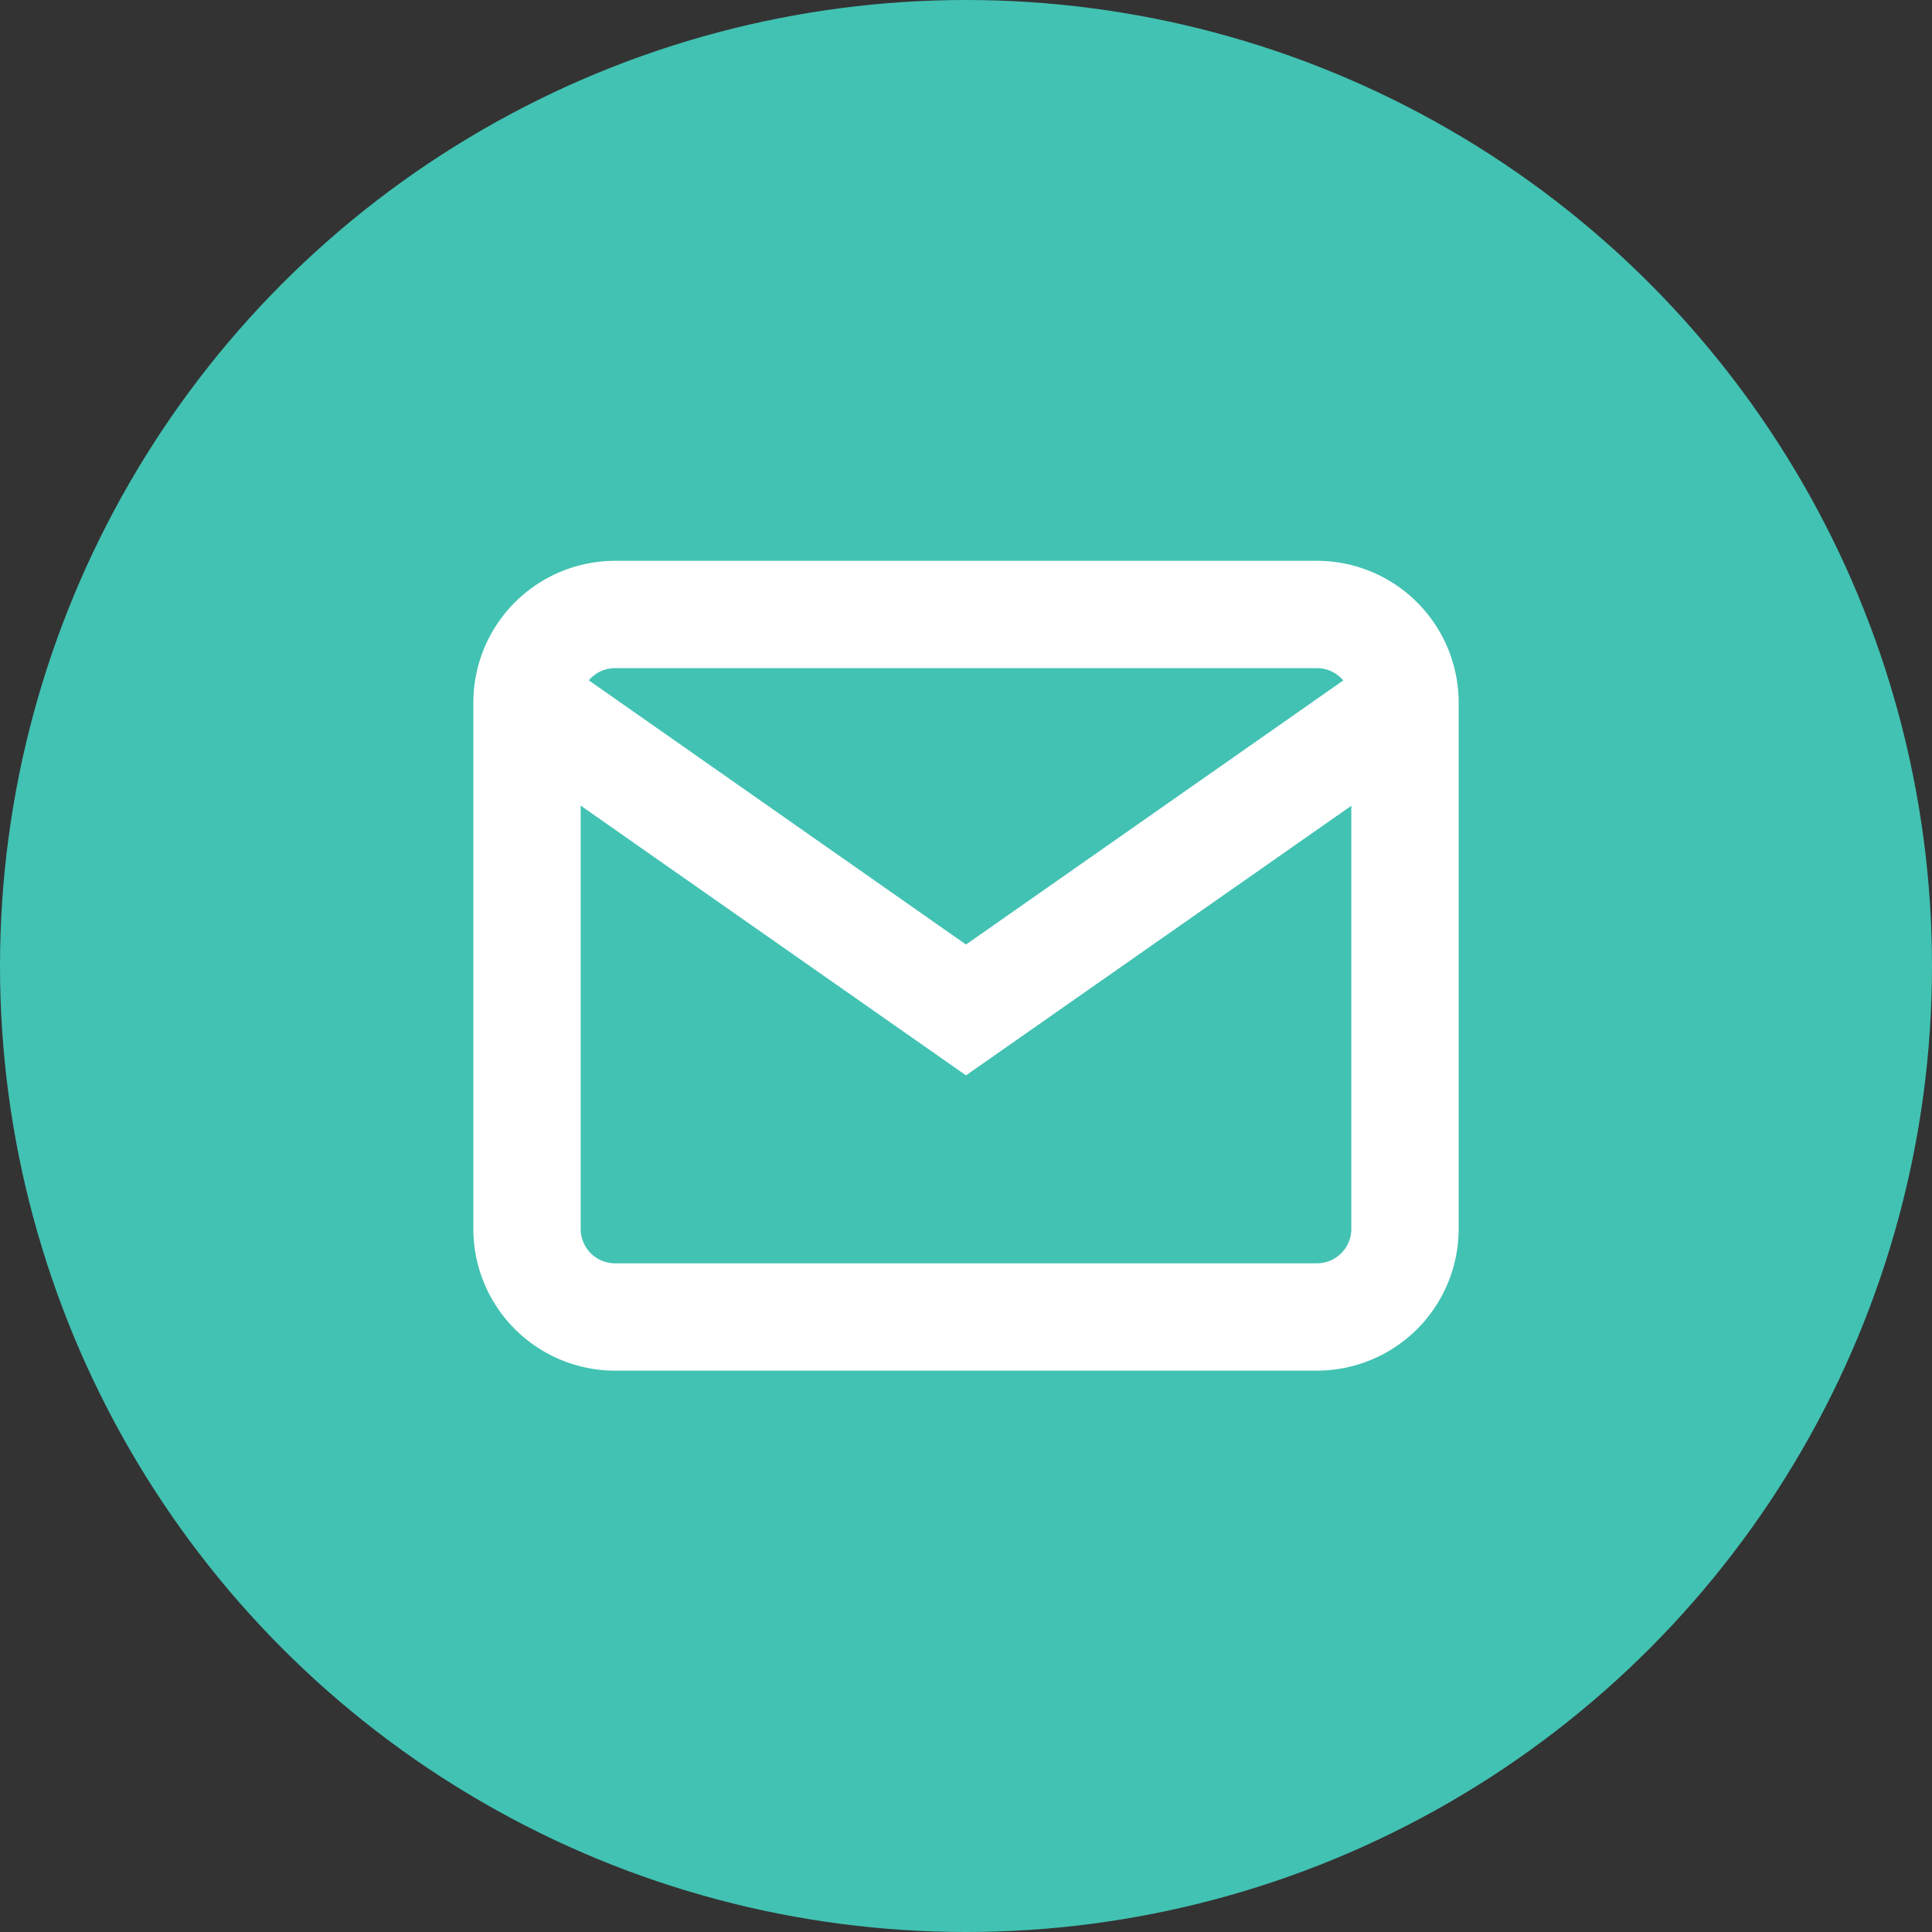
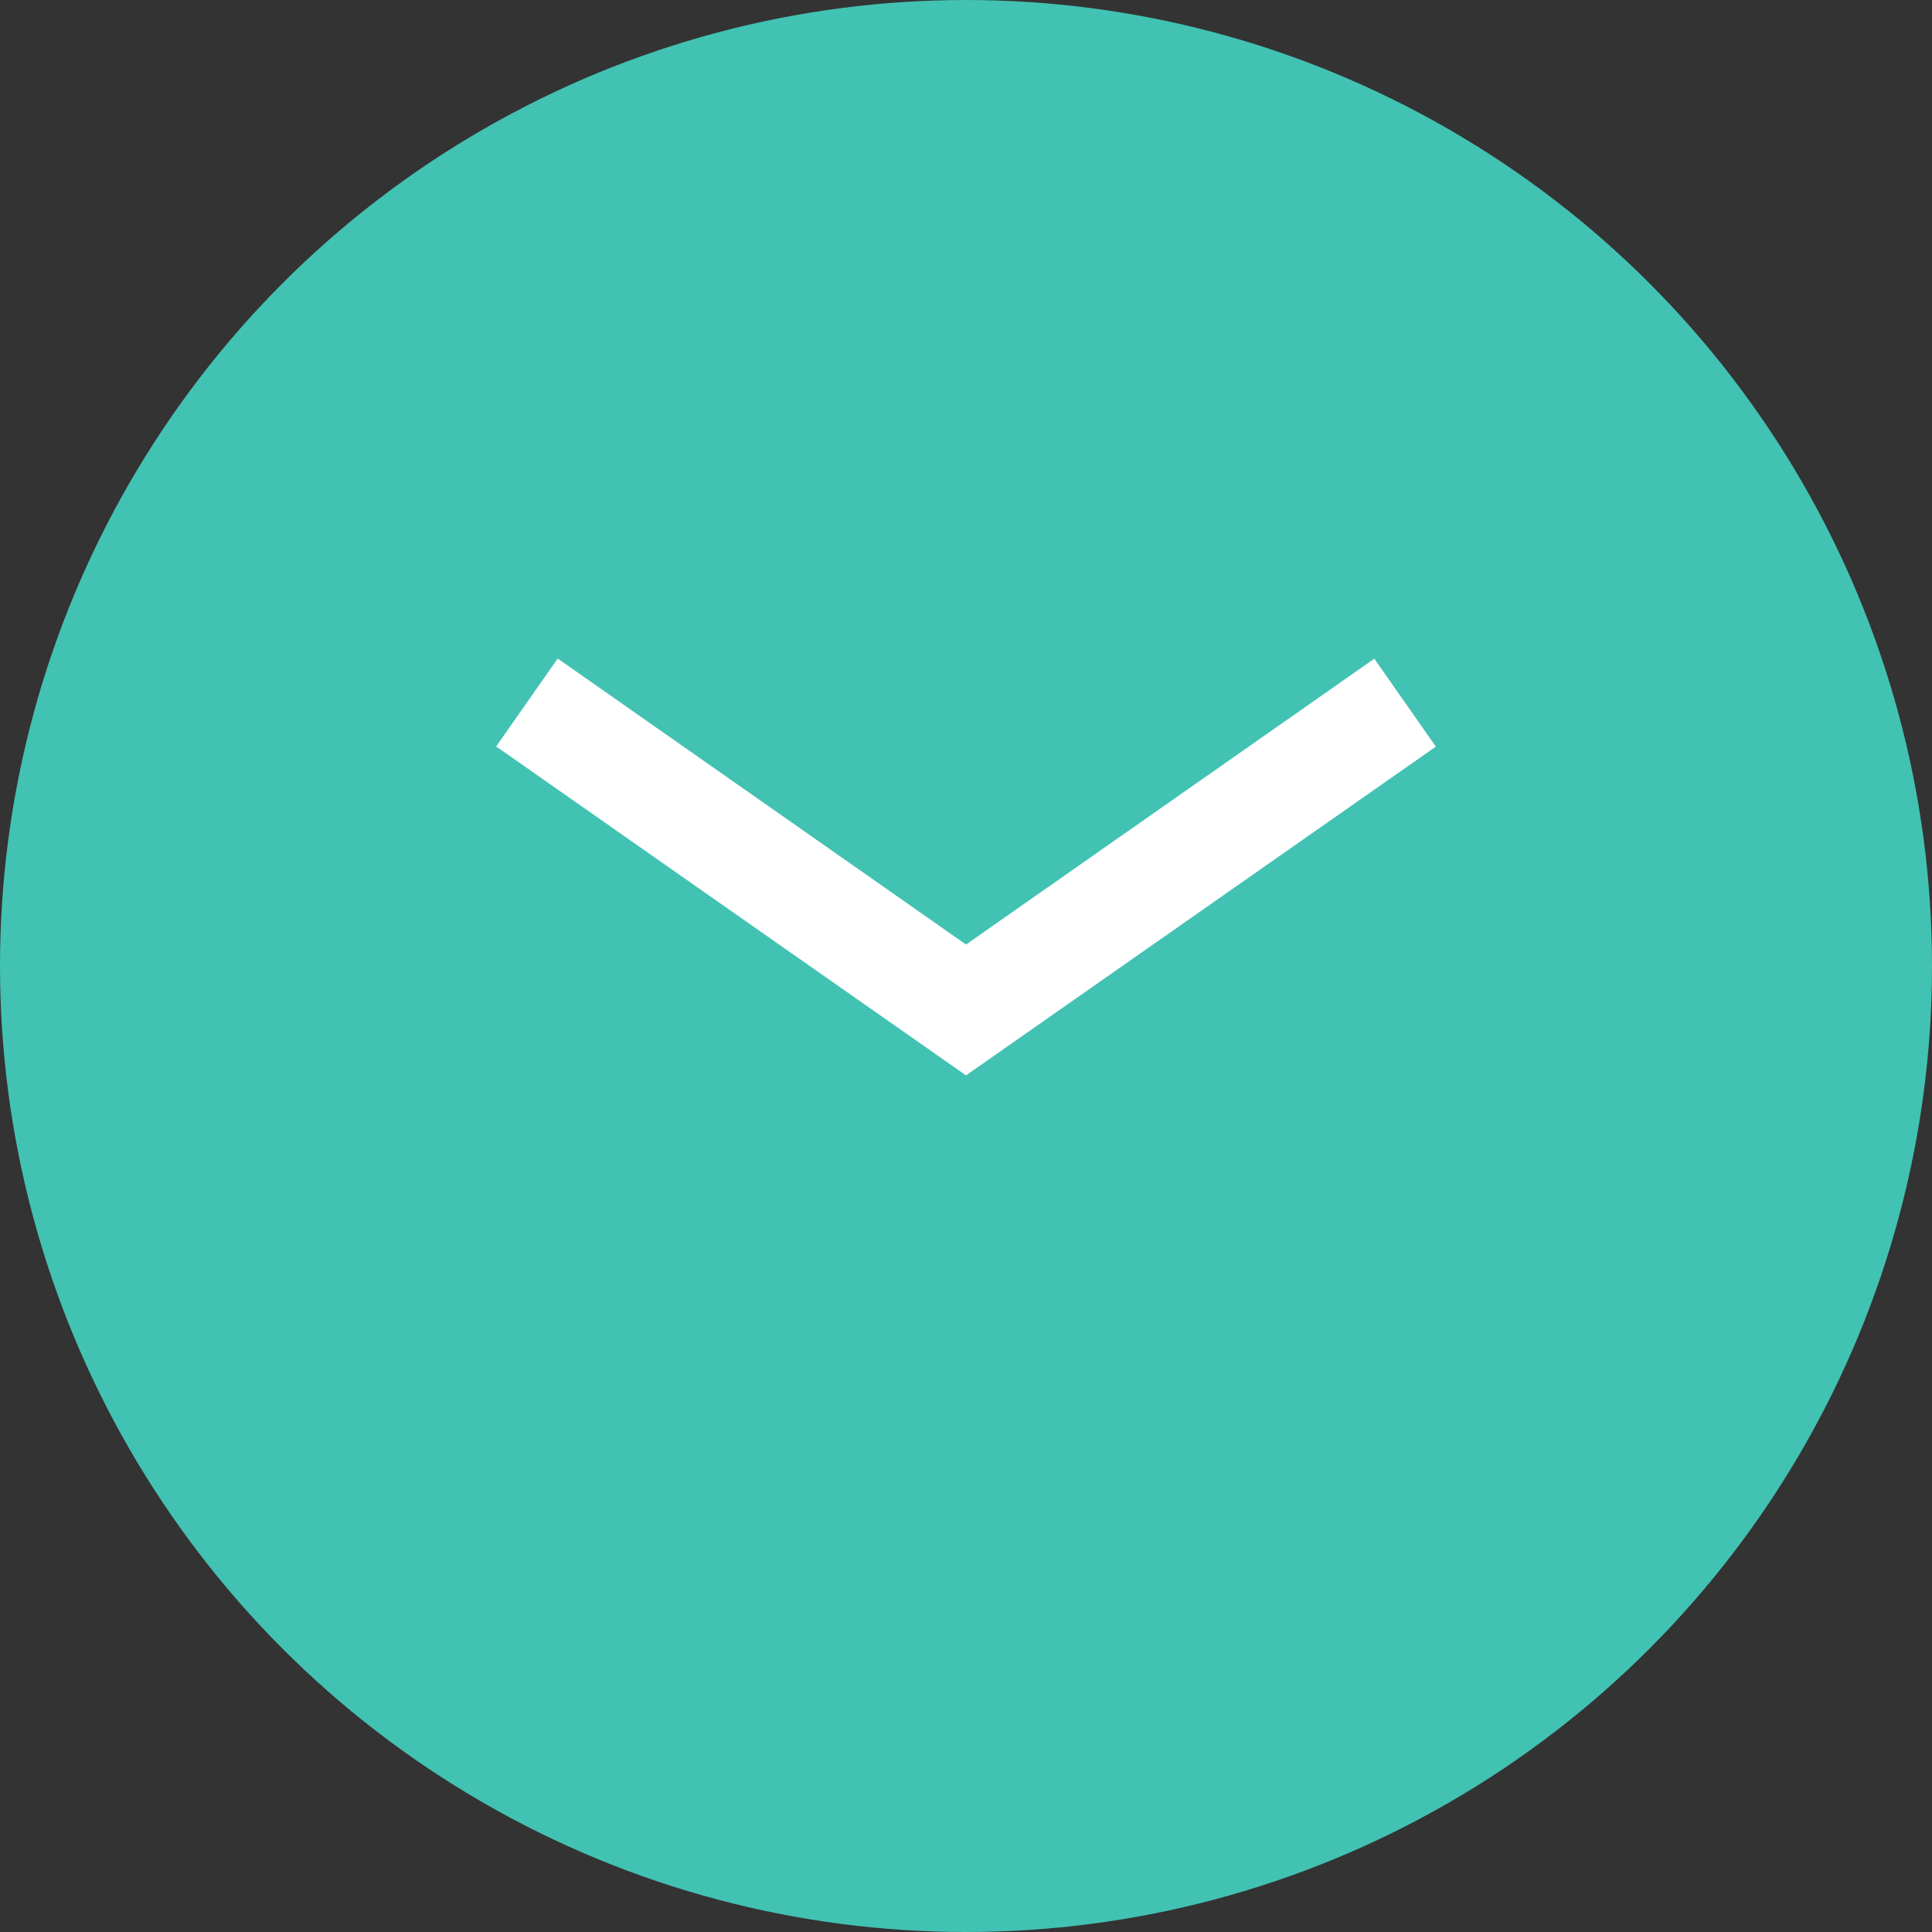
<svg xmlns="http://www.w3.org/2000/svg" width="36" height="36">
  <rect width="100%" height="100%" fill="#333333" stroke="none" />
  <g transform="translate(-1043 -10)">
    <circle cx="18" cy="18" r="18" transform="translate(1043 10)" fill="#42c2b3" />
-     <path d="M1054.46 20.45h13.08a2.643 2.643 0 012.64 2.64v9.81a2.643 2.643 0 01-2.64 2.64h-13.08a2.643 2.643 0 01-2.64-2.64v-9.81a2.643 2.643 0 012.64-2.64zm13.08 13.09a.641.641 0 00.64-.64v-9.81a.641.641 0 00-.64-.64h-13.08a.641.641 0 00-.64.64v9.81a.641.641 0 00.64.64z" fill="#fff" />
    <path d="M1061 30.038l-8.755-6.129 1.147-1.638L1061 27.6l7.608-5.326 1.147 1.638z" fill="#fff" />
  </g>
</svg>